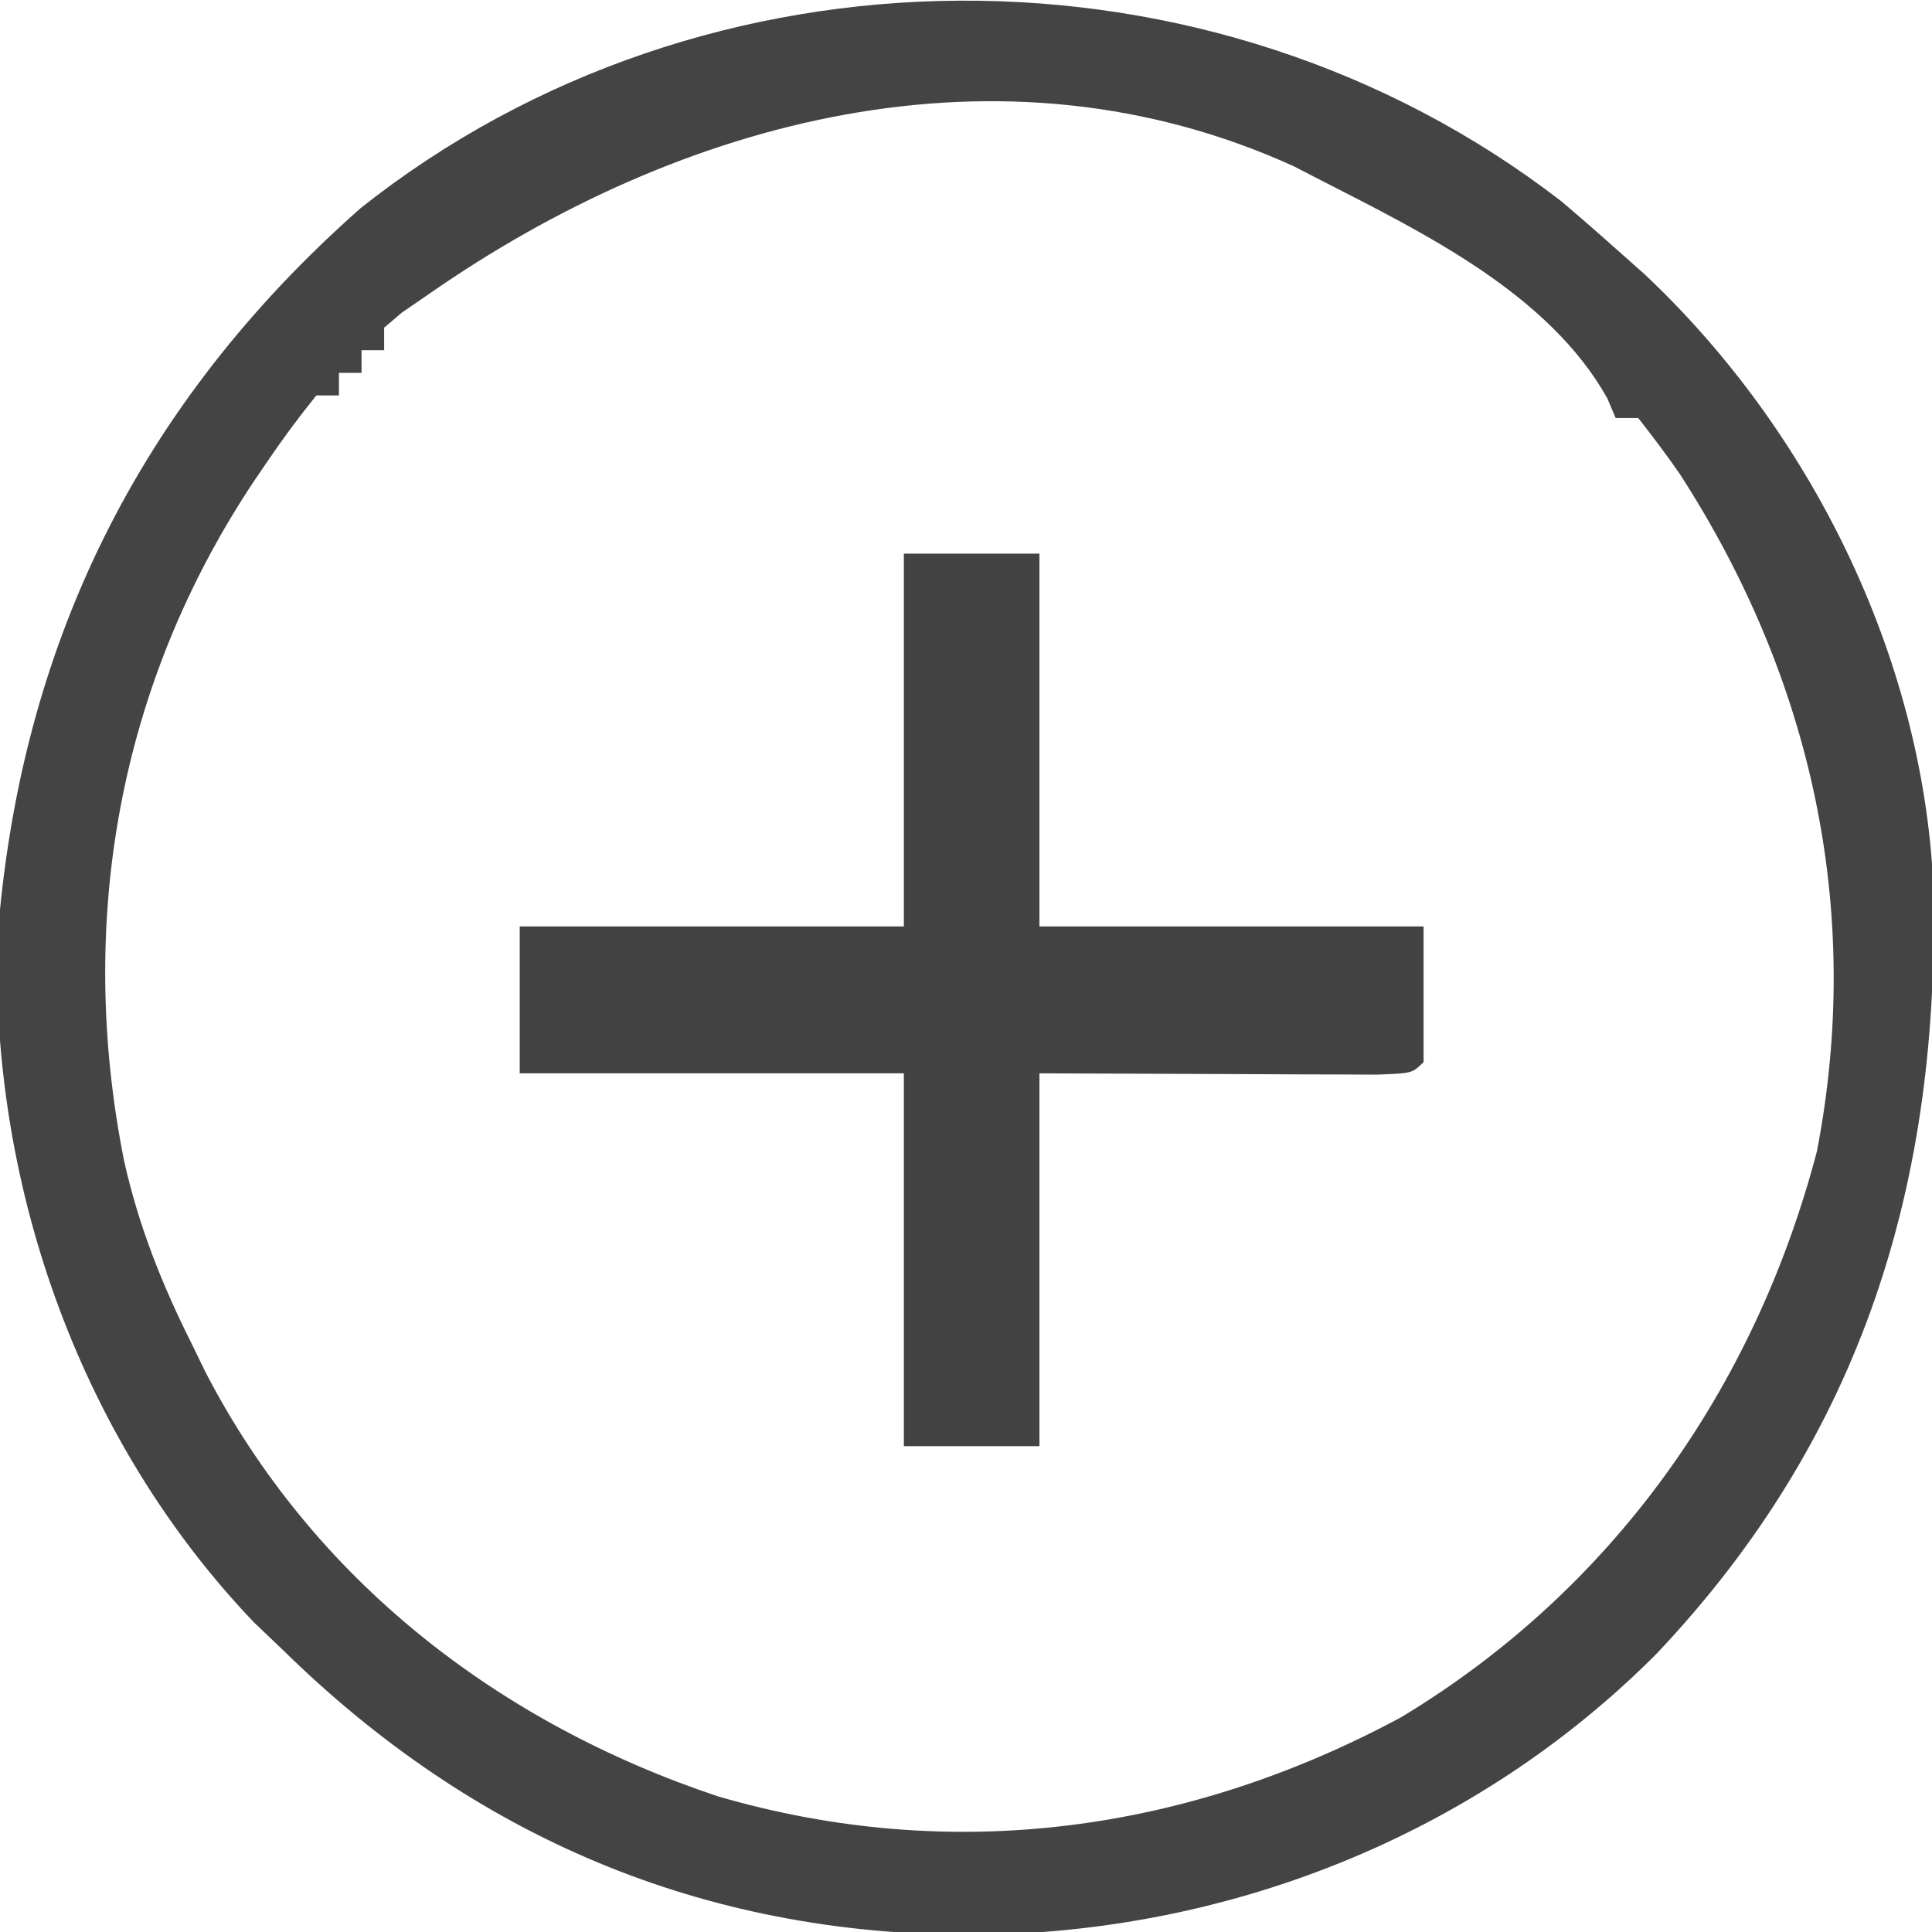
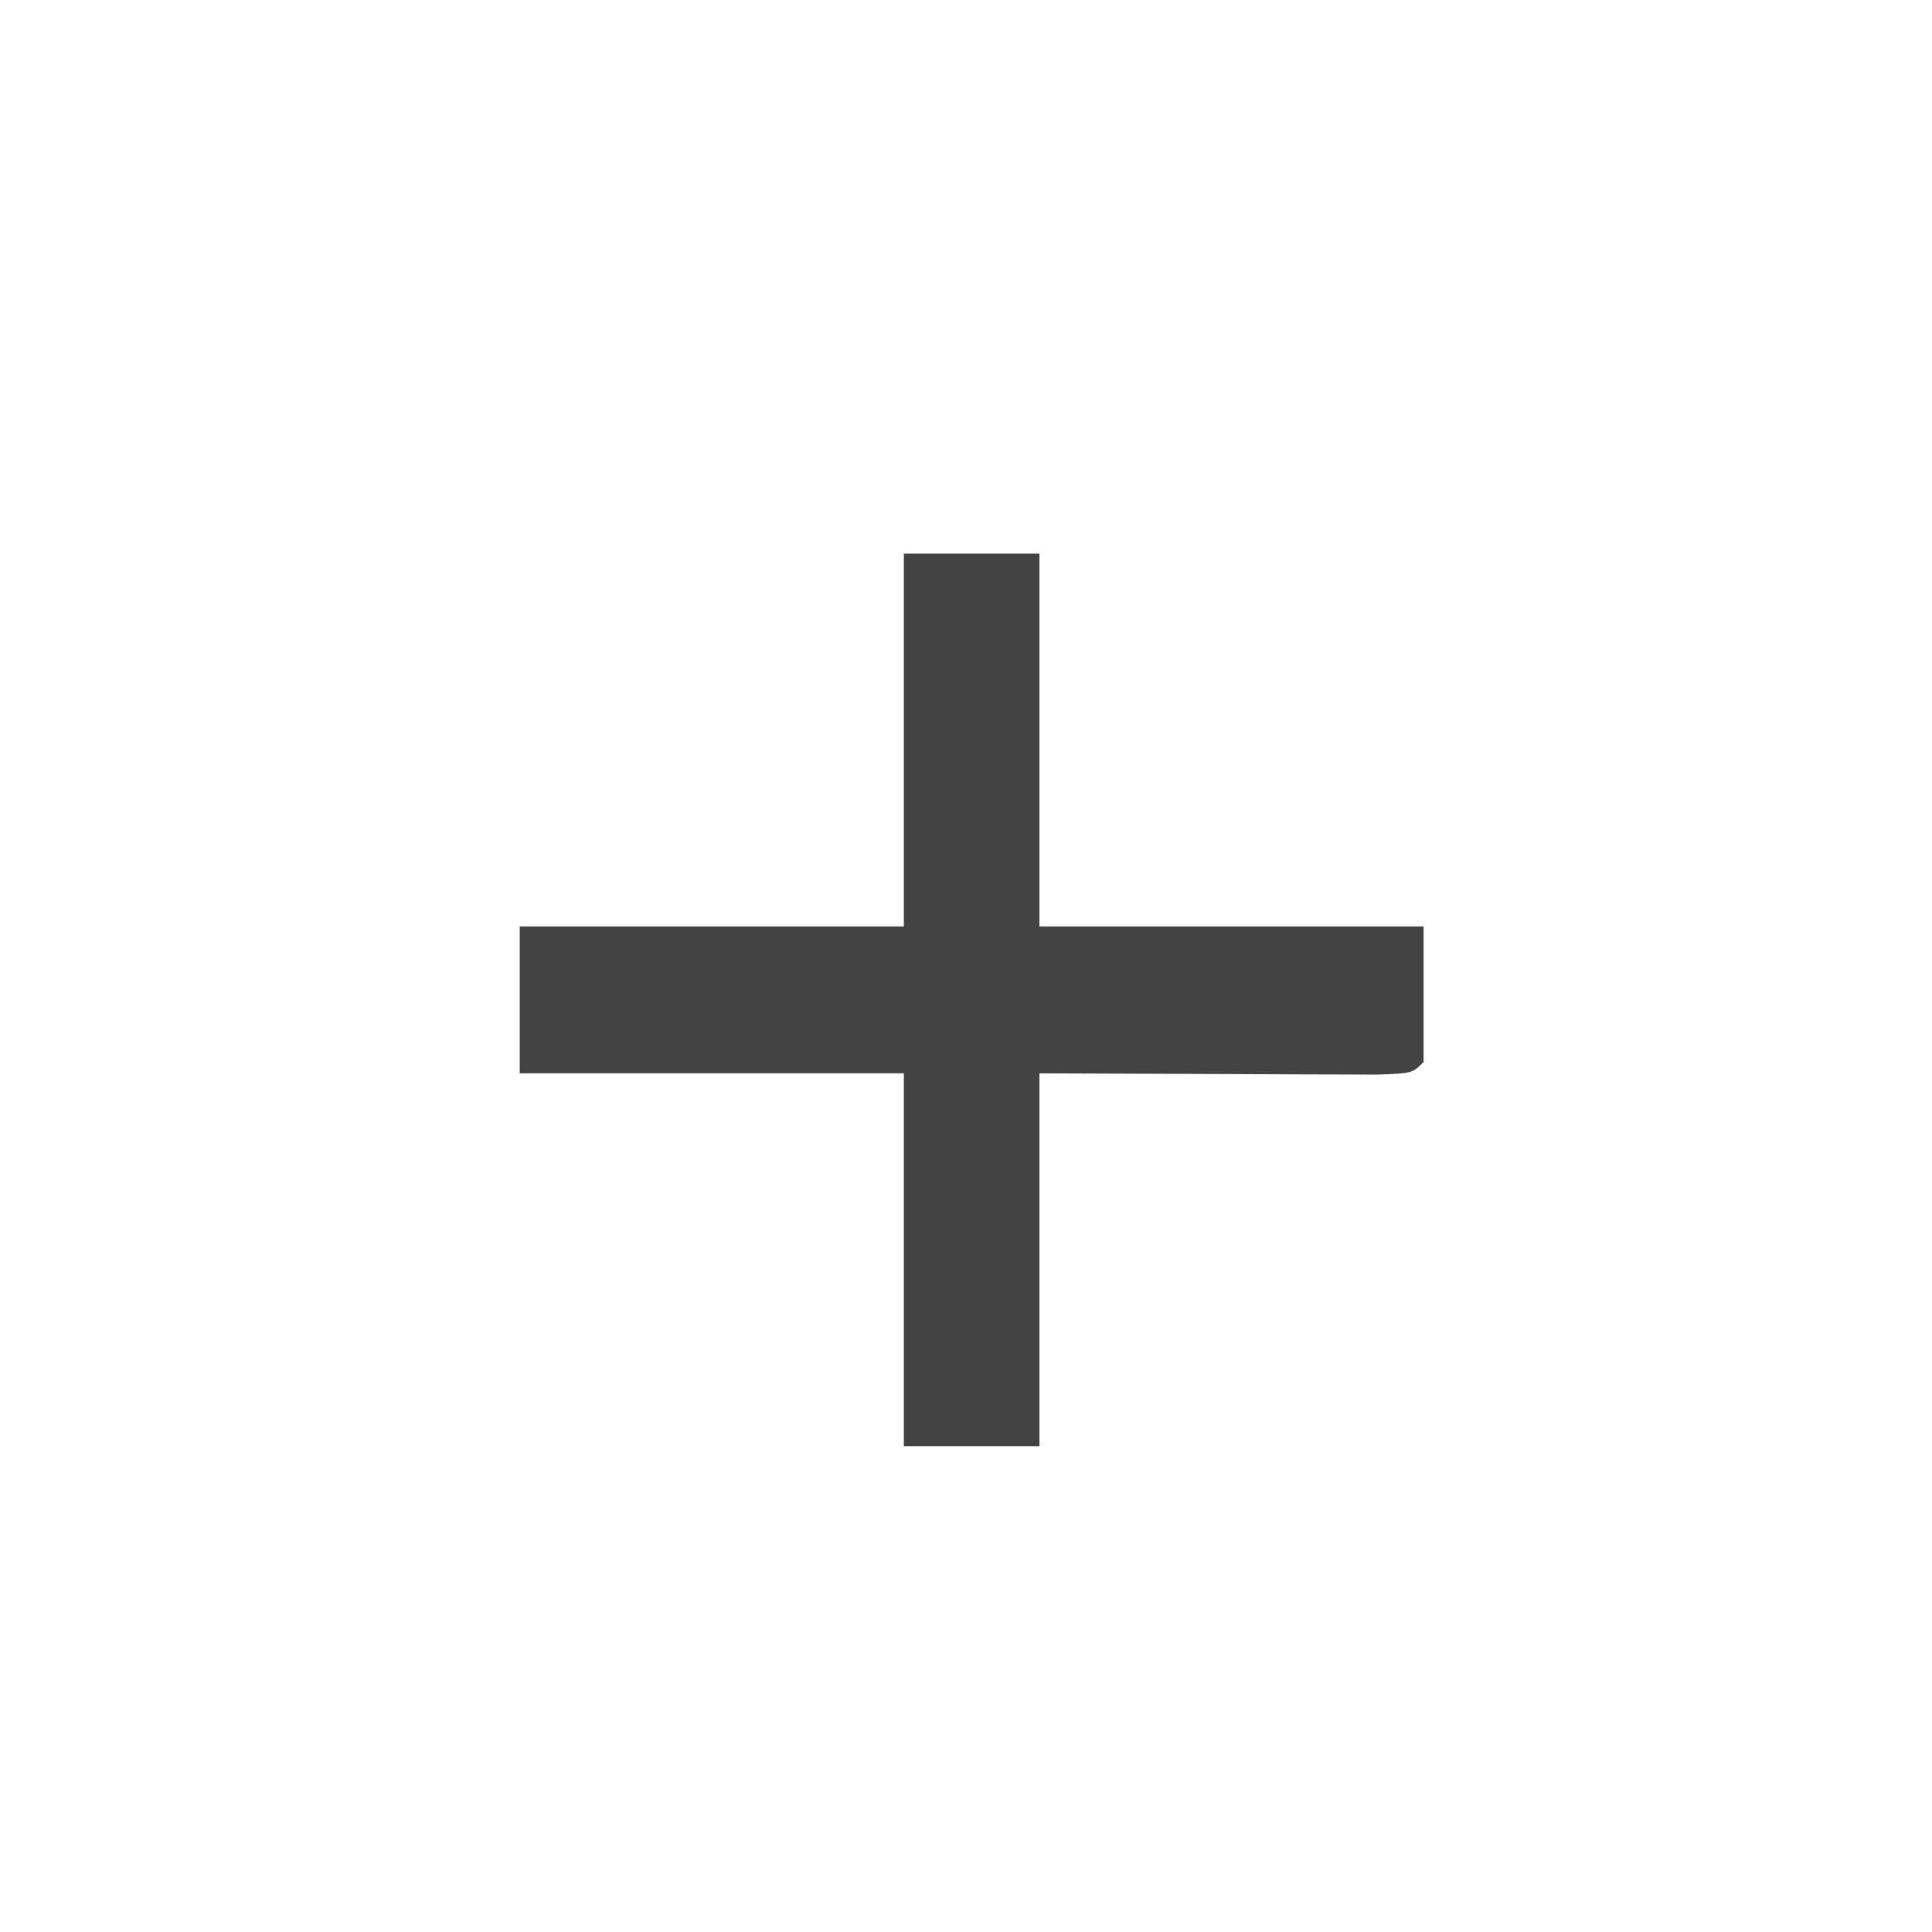
<svg xmlns="http://www.w3.org/2000/svg" version="1.1" width="171" height="171">
-   <path d="M0 0 C1.623 1.374 3.227 2.77 4.812 4.188 C5.645 4.926 6.478 5.665 7.336 6.426 C22 20.21 31.886 40.09 32.922 60.333 C33.594 86.594 26.758 109.194 8.439 128.552 C-7.612 144.69 -29.648 153.356 -52.25 153.438 C-75.98 153.426 -96.297 144.784 -113.188 128.188 C-114.024 127.39 -114.861 126.592 -115.723 125.77 C-130.98 109.787 -138.926 87.512 -138.434 65.539 C-136.521 39.489 -125.948 17.991 -106.277 0.617 C-75.72 -23.648 -30.932 -23.898 0 0 Z M-100.188 8.188 C-100.98 8.731 -101.773 9.275 -102.59 9.836 C-103.117 10.282 -103.644 10.728 -104.188 11.188 C-104.188 11.848 -104.188 12.508 -104.188 13.188 C-104.847 13.188 -105.507 13.188 -106.188 13.188 C-106.188 13.848 -106.188 14.508 -106.188 15.188 C-106.847 15.188 -107.507 15.188 -108.188 15.188 C-108.188 15.848 -108.188 16.508 -108.188 17.188 C-108.847 17.188 -109.507 17.188 -110.188 17.188 C-111.73 19.093 -113.125 20.978 -114.5 23 C-114.904 23.593 -115.307 24.186 -115.723 24.797 C-127.719 42.817 -131.413 63.834 -127.203 84.945 C-125.915 90.696 -123.835 95.931 -121.188 101.188 C-120.807 101.973 -120.427 102.758 -120.035 103.566 C-110.511 122.005 -94.082 134.702 -74.625 141.188 C-53.865 147.227 -33.059 144.342 -14.188 134.188 C4.548 122.899 17.103 105.098 22.625 84.098 C26.741 62.803 22.18 42.252 10.515 24.177 C9.346 22.468 8.086 20.821 6.812 19.188 C6.152 19.188 5.492 19.188 4.812 19.188 C4.449 18.329 4.449 18.329 4.078 17.453 C-1.072 8.233 -12.095 2.839 -21.188 -1.812 C-22.007 -2.235 -22.827 -2.658 -23.672 -3.094 C-49.591 -14.891 -77.95 -7.295 -100.188 8.188 Z " fill="#444444" transform="translate(138.188,17.812)" />
  <path d="M0 0 C3.96 0 7.92 0 12 0 C12 10.89 12 21.78 12 33 C23.22 33 34.44 33 46 33 C46 36.96 46 40.92 46 45 C45 46 45 46 41.857 46.114 C40.466 46.113 39.075 46.108 37.684 46.098 C37.036 46.097 36.388 46.096 35.721 46.095 C33.293 46.089 30.865 46.075 28.438 46.062 C20.301 46.032 20.301 46.032 12 46 C12 56.89 12 67.78 12 79 C8.04 79 4.08 79 0 79 C0 68.11 0 57.22 0 46 C-11.22 46 -22.44 46 -34 46 C-34 41.71 -34 37.42 -34 33 C-22.78 33 -11.56 33 0 33 C0 22.11 0 11.22 0 0 Z " fill="#434343" transform="translate(80,49)" />
</svg>